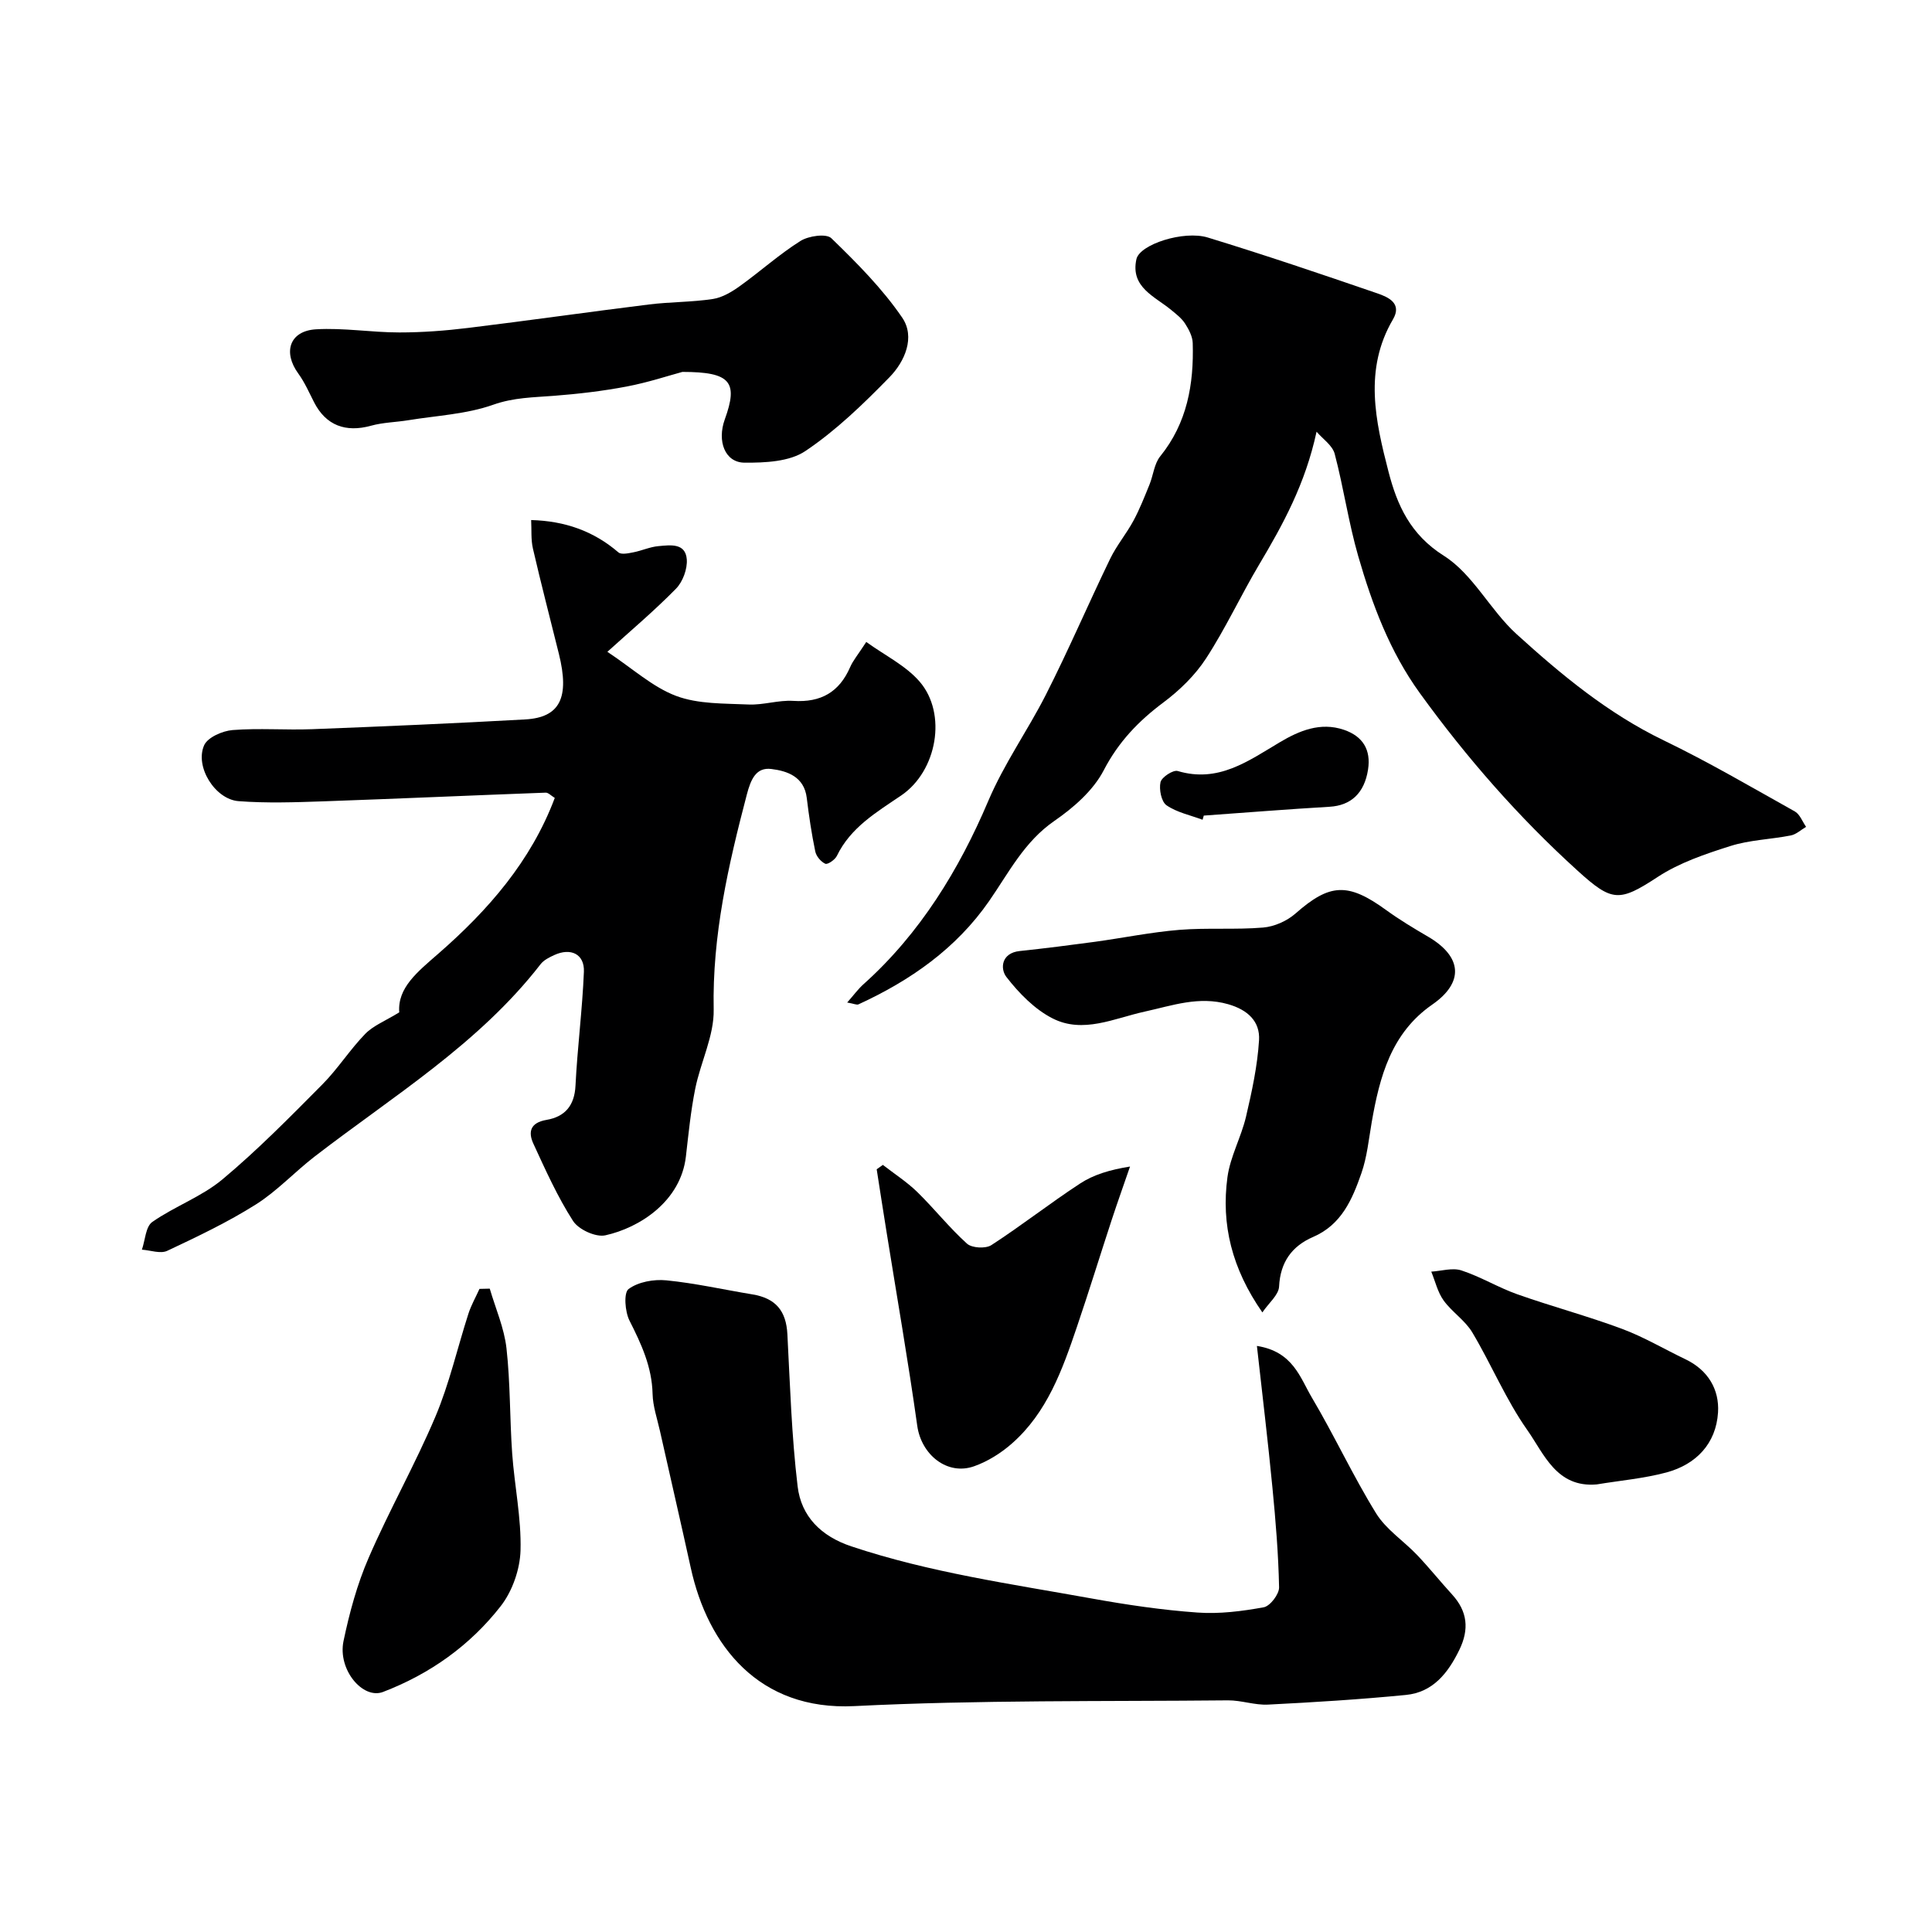
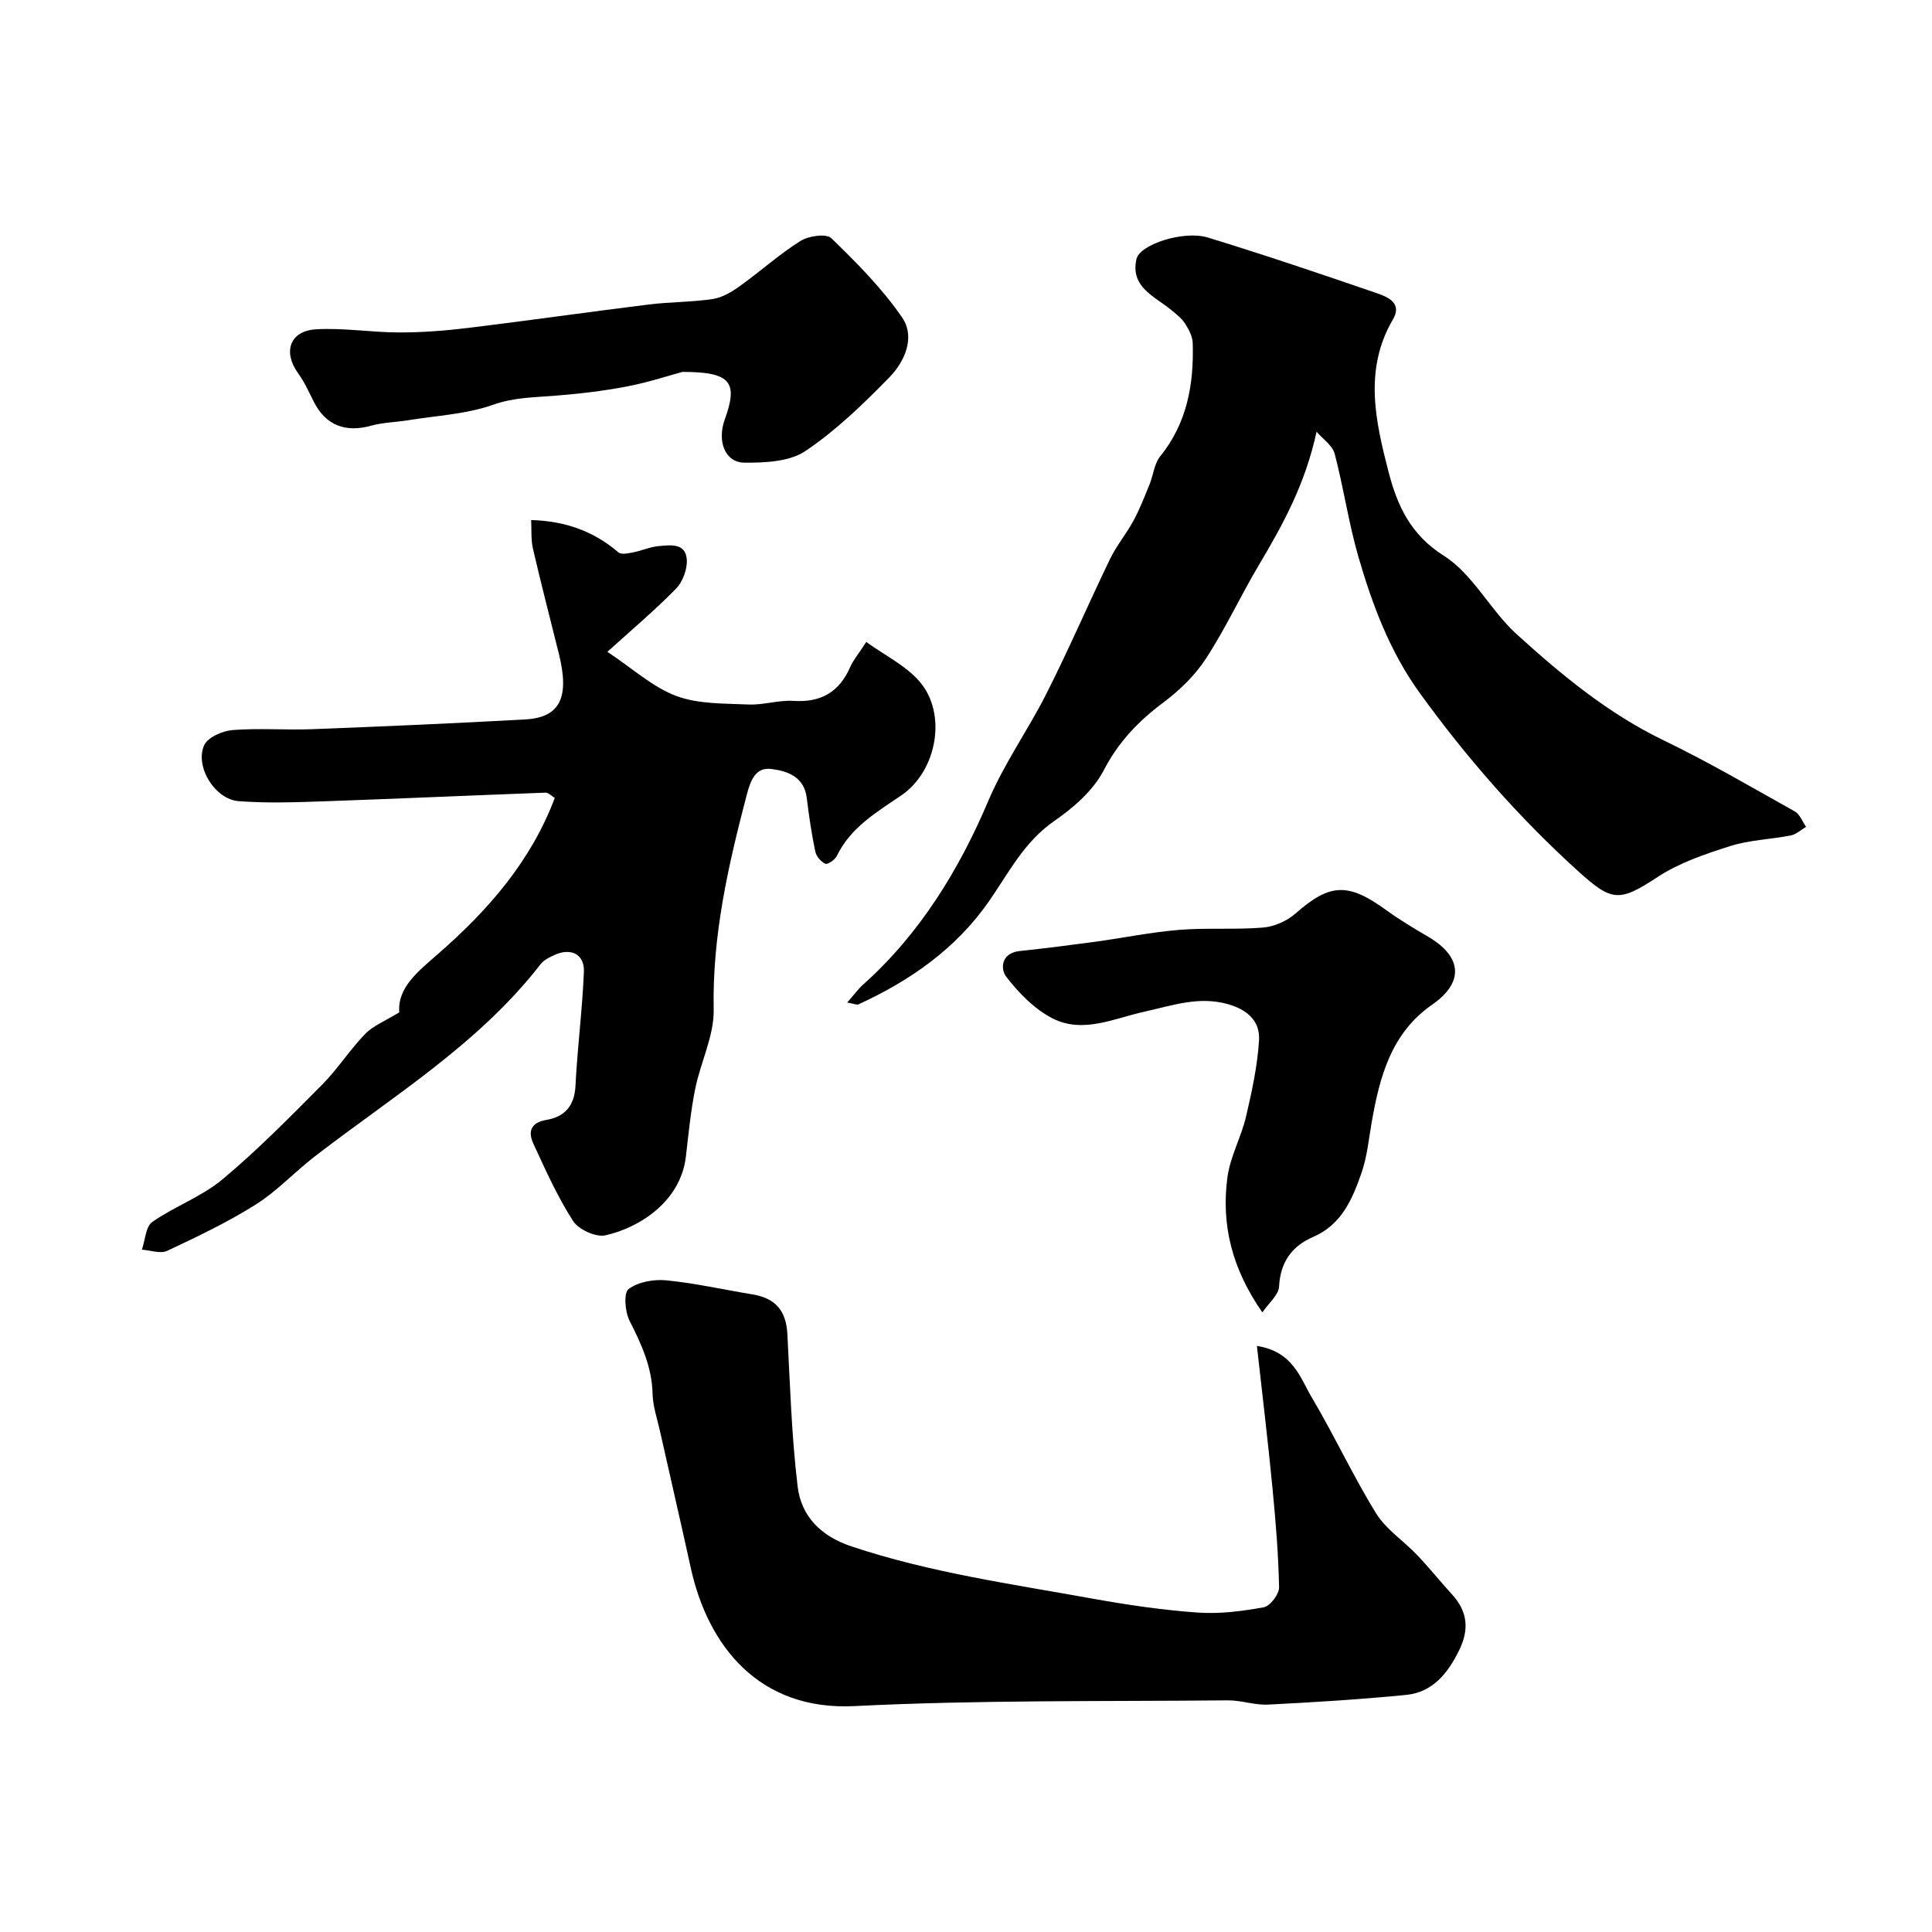
<svg xmlns="http://www.w3.org/2000/svg" enable-background="new 0 0 400 400" viewBox="0 0 400 400">
  <g fill="#000001">
    <path d="m179.35 132.91c3.86 2.79 8.15 4.87 11.03 8.19 5.75 6.63 3.65 18.53-3.79 23.59-5.14 3.49-10.47 6.61-13.33 12.52-.39.8-1.91 1.84-2.39 1.62-.92-.41-1.88-1.56-2.08-2.56-.76-3.65-1.31-7.36-1.76-11.07-.53-4.42-4.07-5.59-7.34-5.99-3.15-.39-4.24 2.13-5.07 5.3-3.83 14.61-7.17 29.17-6.86 44.5.11 5.43-2.71 10.88-3.82 16.4-.93 4.62-1.39 9.33-1.93 14.02-1.07 9.33-9.64 14.78-16.68 16.33-1.99.44-5.55-1.2-6.69-2.98-3.22-5.01-5.69-10.53-8.2-15.97-1.15-2.48-.63-4.38 2.71-4.95 3.78-.64 5.8-2.93 6-7.09.39-7.87 1.42-15.7 1.74-23.57.15-3.67-2.71-5.05-6.15-3.46-1.02.47-2.16 1.03-2.82 1.89-12.81 16.52-30.51 27.28-46.73 39.78-4.16 3.2-7.8 7.17-12.2 9.95-5.83 3.68-12.12 6.67-18.37 9.61-1.4.66-3.48-.12-5.24-.24.68-1.96.77-4.76 2.14-5.73 4.63-3.24 10.23-5.23 14.52-8.81 7.28-6.08 13.98-12.9 20.68-19.65 3.22-3.24 5.71-7.21 8.9-10.49 1.68-1.72 4.15-2.68 7.04-4.45-.39-5.11 3.77-8.38 8.17-12.22 10.2-8.91 19.1-19.05 24.03-32.18-.79-.48-1.34-1.11-1.88-1.09-15.37.57-30.73 1.26-46.1 1.8-5.82.2-11.69.4-17.49-.04-4.87-.37-9.1-7.16-7.12-11.58.74-1.64 3.79-2.97 5.89-3.14 5.46-.43 10.99.03 16.48-.18 14.7-.57 29.4-1.2 44.09-2.02 7.23-.4 9.23-4.52 6.98-13.58-1.8-7.26-3.69-14.5-5.37-21.78-.44-1.89-.26-3.92-.37-5.92 6.99.19 12.93 2.28 18.06 6.69.6.52 2.09.19 3.11-.01 1.75-.34 3.44-1.13 5.19-1.28 2.4-.21 5.59-.72 5.86 2.73.15 1.99-.82 4.64-2.23 6.08-4.52 4.61-9.48 8.78-14.21 13.07 5.25 3.48 9.37 7.3 14.23 9.13 4.58 1.72 9.95 1.55 14.99 1.78 3.08.14 6.22-.95 9.29-.75 5.7.37 9.5-1.81 11.76-7 .58-1.34 1.56-2.48 3.33-5.2z" />
    <path d="m272.58 89.38c-2.35 10.87-6.97 19.24-11.9 27.53-3.8 6.39-6.93 13.19-10.98 19.41-2.27 3.49-5.46 6.59-8.81 9.1-5.18 3.87-9.31 8.16-12.38 14.07-2.16 4.16-6.23 7.72-10.2 10.46-6.25 4.31-9.44 10.72-13.52 16.6-6.83 9.85-16.3 16.45-27.05 21.39-.36.17-.94-.14-2.34-.38 1.36-1.54 2.26-2.79 3.38-3.79 11.72-10.49 19.81-23.77 25.79-37.85 3.35-7.89 8.16-14.6 11.94-22.03 4.71-9.27 8.81-18.85 13.34-28.21 1.34-2.76 3.37-5.18 4.83-7.89 1.29-2.4 2.29-4.96 3.32-7.49.78-1.93.97-4.28 2.2-5.81 5.6-6.92 6.99-14.96 6.74-23.47-.04-1.37-.81-2.82-1.58-4.02-.7-1.09-1.81-1.95-2.83-2.79-3.43-2.85-8.53-4.72-7.25-10.54.67-3.08 9.8-6.01 14.76-4.5 11.8 3.61 23.49 7.57 35.16 11.58 2.23.77 5.14 2.06 3.2 5.37-6.09 10.38-3.62 21.1-.92 31.56 1.77 6.83 4.46 12.97 11.46 17.39 6.02 3.8 9.59 11.26 15.04 16.21 9.29 8.44 18.95 16.44 30.46 22 9.26 4.47 18.17 9.69 27.16 14.72 1.04.58 1.57 2.1 2.33 3.19-1.05.61-2.03 1.56-3.16 1.78-4.16.82-8.51.92-12.51 2.19-5.18 1.64-10.54 3.45-15.03 6.39-8 5.24-9.46 5.2-16.59-1.27-12.24-11.1-23.01-23.42-32.68-36.78-6.21-8.58-9.86-18.33-12.75-28.34-2.01-6.96-3.03-14.2-4.88-21.21-.48-1.76-2.47-3.07-3.75-4.57z" />
    <path d="m260.23 278.66c7.49 1.17 8.95 6.6 11.37 10.68 4.66 7.86 8.5 16.2 13.3 23.97 2.07 3.36 5.73 5.72 8.53 8.67 2.49 2.62 4.76 5.46 7.2 8.13 3.21 3.51 3.59 7.21 1.5 11.5-2.35 4.81-5.47 8.76-11.05 9.31-9.49.93-19.02 1.52-28.55 2-2.74.14-5.52-.9-8.28-.88-25.79.25-51.62-.1-77.36 1.19-19.82.99-30.36-12.59-33.87-28.61-2.08-9.47-4.27-18.92-6.39-28.38-.57-2.54-1.46-5.09-1.52-7.65-.13-5.59-2.33-10.33-4.78-15.17-.94-1.86-1.23-5.77-.19-6.54 1.99-1.48 5.23-2.06 7.82-1.8 5.98.59 11.88 1.93 17.82 2.91 4.84.8 6.99 3.42 7.24 8.25.55 10.51.87 21.06 2.12 31.5.74 6.2 4.83 10.32 11.13 12.42 16.23 5.42 33.09 7.78 49.81 10.8 7.22 1.3 14.52 2.38 21.83 2.9 4.54.33 9.23-.27 13.73-1.09 1.32-.24 3.21-2.71 3.18-4.13-.14-6.9-.71-13.8-1.38-20.68-.91-9.46-2.05-18.89-3.21-29.3z" />
    <path d="m261.36 271.72c-6.33-9.08-8.55-18.23-7.23-28 .58-4.26 2.84-8.27 3.84-12.51 1.22-5.21 2.37-10.51 2.7-15.83.24-3.9-2.33-6.31-6.4-7.47-6.07-1.73-11.56.28-17.26 1.53-6.31 1.38-12.78 4.63-19.1 1.4-3.71-1.89-6.95-5.22-9.54-8.56-1.32-1.7-1.09-4.98 2.76-5.38 5.2-.55 10.38-1.21 15.56-1.91 5.82-.8 11.61-1.99 17.45-2.47 5.77-.47 11.61 0 17.37-.48 2.32-.19 4.93-1.35 6.69-2.89 7.11-6.26 10.86-6.49 18.79-.73 2.77 2.01 5.72 3.78 8.68 5.51 7.11 4.16 7.46 9.48.86 14.06-8.51 5.9-10.9 14.96-12.54 24.4-.61 3.53-.96 7.17-2.13 10.52-1.88 5.38-4.09 10.64-10 13.19-4.35 1.88-6.79 5.18-7.04 10.27-.09 1.74-2.13 3.39-3.46 5.35z" />
    <path d="m141.28 77c-2.82.76-7.13 2.19-11.56 3.03-4.96.94-10.01 1.53-15.05 1.92-4.24.33-8.31.34-12.57 1.85-5.54 1.96-11.67 2.24-17.55 3.2-2.57.42-5.24.45-7.73 1.14-5.29 1.46-9.33-.08-11.77-4.81-1.04-2.03-1.96-4.16-3.29-5.99-3.23-4.43-1.81-8.83 3.66-9.16 5.72-.34 11.51.65 17.27.65 4.76 0 9.54-.36 14.26-.94 12.48-1.52 24.93-3.31 37.4-4.85 4.4-.55 8.89-.47 13.26-1.14 1.95-.3 3.91-1.48 5.57-2.67 4.24-3.04 8.15-6.58 12.56-9.35 1.68-1.05 5.34-1.57 6.38-.56 5.27 5.11 10.55 10.41 14.67 16.44 2.75 4.03.55 9.09-2.64 12.35-5.39 5.52-11.04 11-17.4 15.27-3.3 2.22-8.36 2.44-12.62 2.41-4.04-.03-5.7-4.45-4.07-8.96 2.8-7.73 1.26-9.83-8.78-9.83z" />
-     <path d="m182.79 241.18c2.38 1.85 4.96 3.51 7.11 5.6 3.54 3.46 6.63 7.39 10.3 10.7 1.01.92 3.86 1.08 5.05.31 6.26-4.06 12.14-8.68 18.38-12.76 2.78-1.82 6.1-2.83 10.33-3.51-1.26 3.67-2.57 7.32-3.78 11-2.43 7.4-4.72 14.86-7.23 22.24-3 8.85-6.16 17.7-13.44 24.1-2.26 1.99-5 3.71-7.82 4.71-5.59 1.99-10.94-2.4-11.78-8.36-1.88-13.39-4.21-26.72-6.35-40.08-.7-4.34-1.37-8.69-2.05-13.04.43-.3.86-.6 1.28-.91z" />
-     <path d="m101.4 266.8c1.2 4.11 2.99 8.15 3.46 12.34.81 7.21.67 14.52 1.18 21.78.48 6.7 1.91 13.4 1.73 20.07-.11 3.92-1.69 8.45-4.1 11.54-6.34 8.13-14.63 14.04-24.37 17.77-4.18 1.6-9.41-4.61-8.18-10.53 1.23-5.86 2.82-11.76 5.2-17.23 4.28-9.89 9.63-19.32 13.83-29.25 2.89-6.84 4.54-14.2 6.83-21.3.57-1.77 1.52-3.43 2.29-5.14.71-.02 1.42-.04 2.13-.05z" />
-     <path d="m330.6 307.33c-8.36.74-10.93-6.35-14.38-11.24-4.44-6.29-7.43-13.58-11.4-20.23-1.49-2.5-4.22-4.23-5.94-6.62-1.23-1.71-1.73-3.96-2.55-5.96 2.1-.13 4.39-.86 6.25-.25 3.97 1.3 7.62 3.54 11.57 4.94 7.17 2.53 14.54 4.5 21.66 7.15 4.54 1.69 8.77 4.21 13.16 6.31 4.64 2.22 7.03 6.24 6.73 11.01-.41 6.43-4.51 10.74-10.66 12.41-4.7 1.26-9.62 1.68-14.44 2.48z" />
-     <path d="m248.98 169.72c-2.52-.94-5.31-1.51-7.46-2.99-1.08-.75-1.58-3.3-1.25-4.79.24-1.04 2.62-2.59 3.56-2.31 8.42 2.51 14.58-2.06 21.15-5.96 3.97-2.36 8.38-4.24 13.27-2.57 3.92 1.34 5.62 4.14 4.99 8.22-.76 4.94-3.59 7.45-7.95 7.71-8.69.51-17.37 1.21-26.06 1.83-.07.29-.16.58-.25.86z" />
  </g>
</svg>